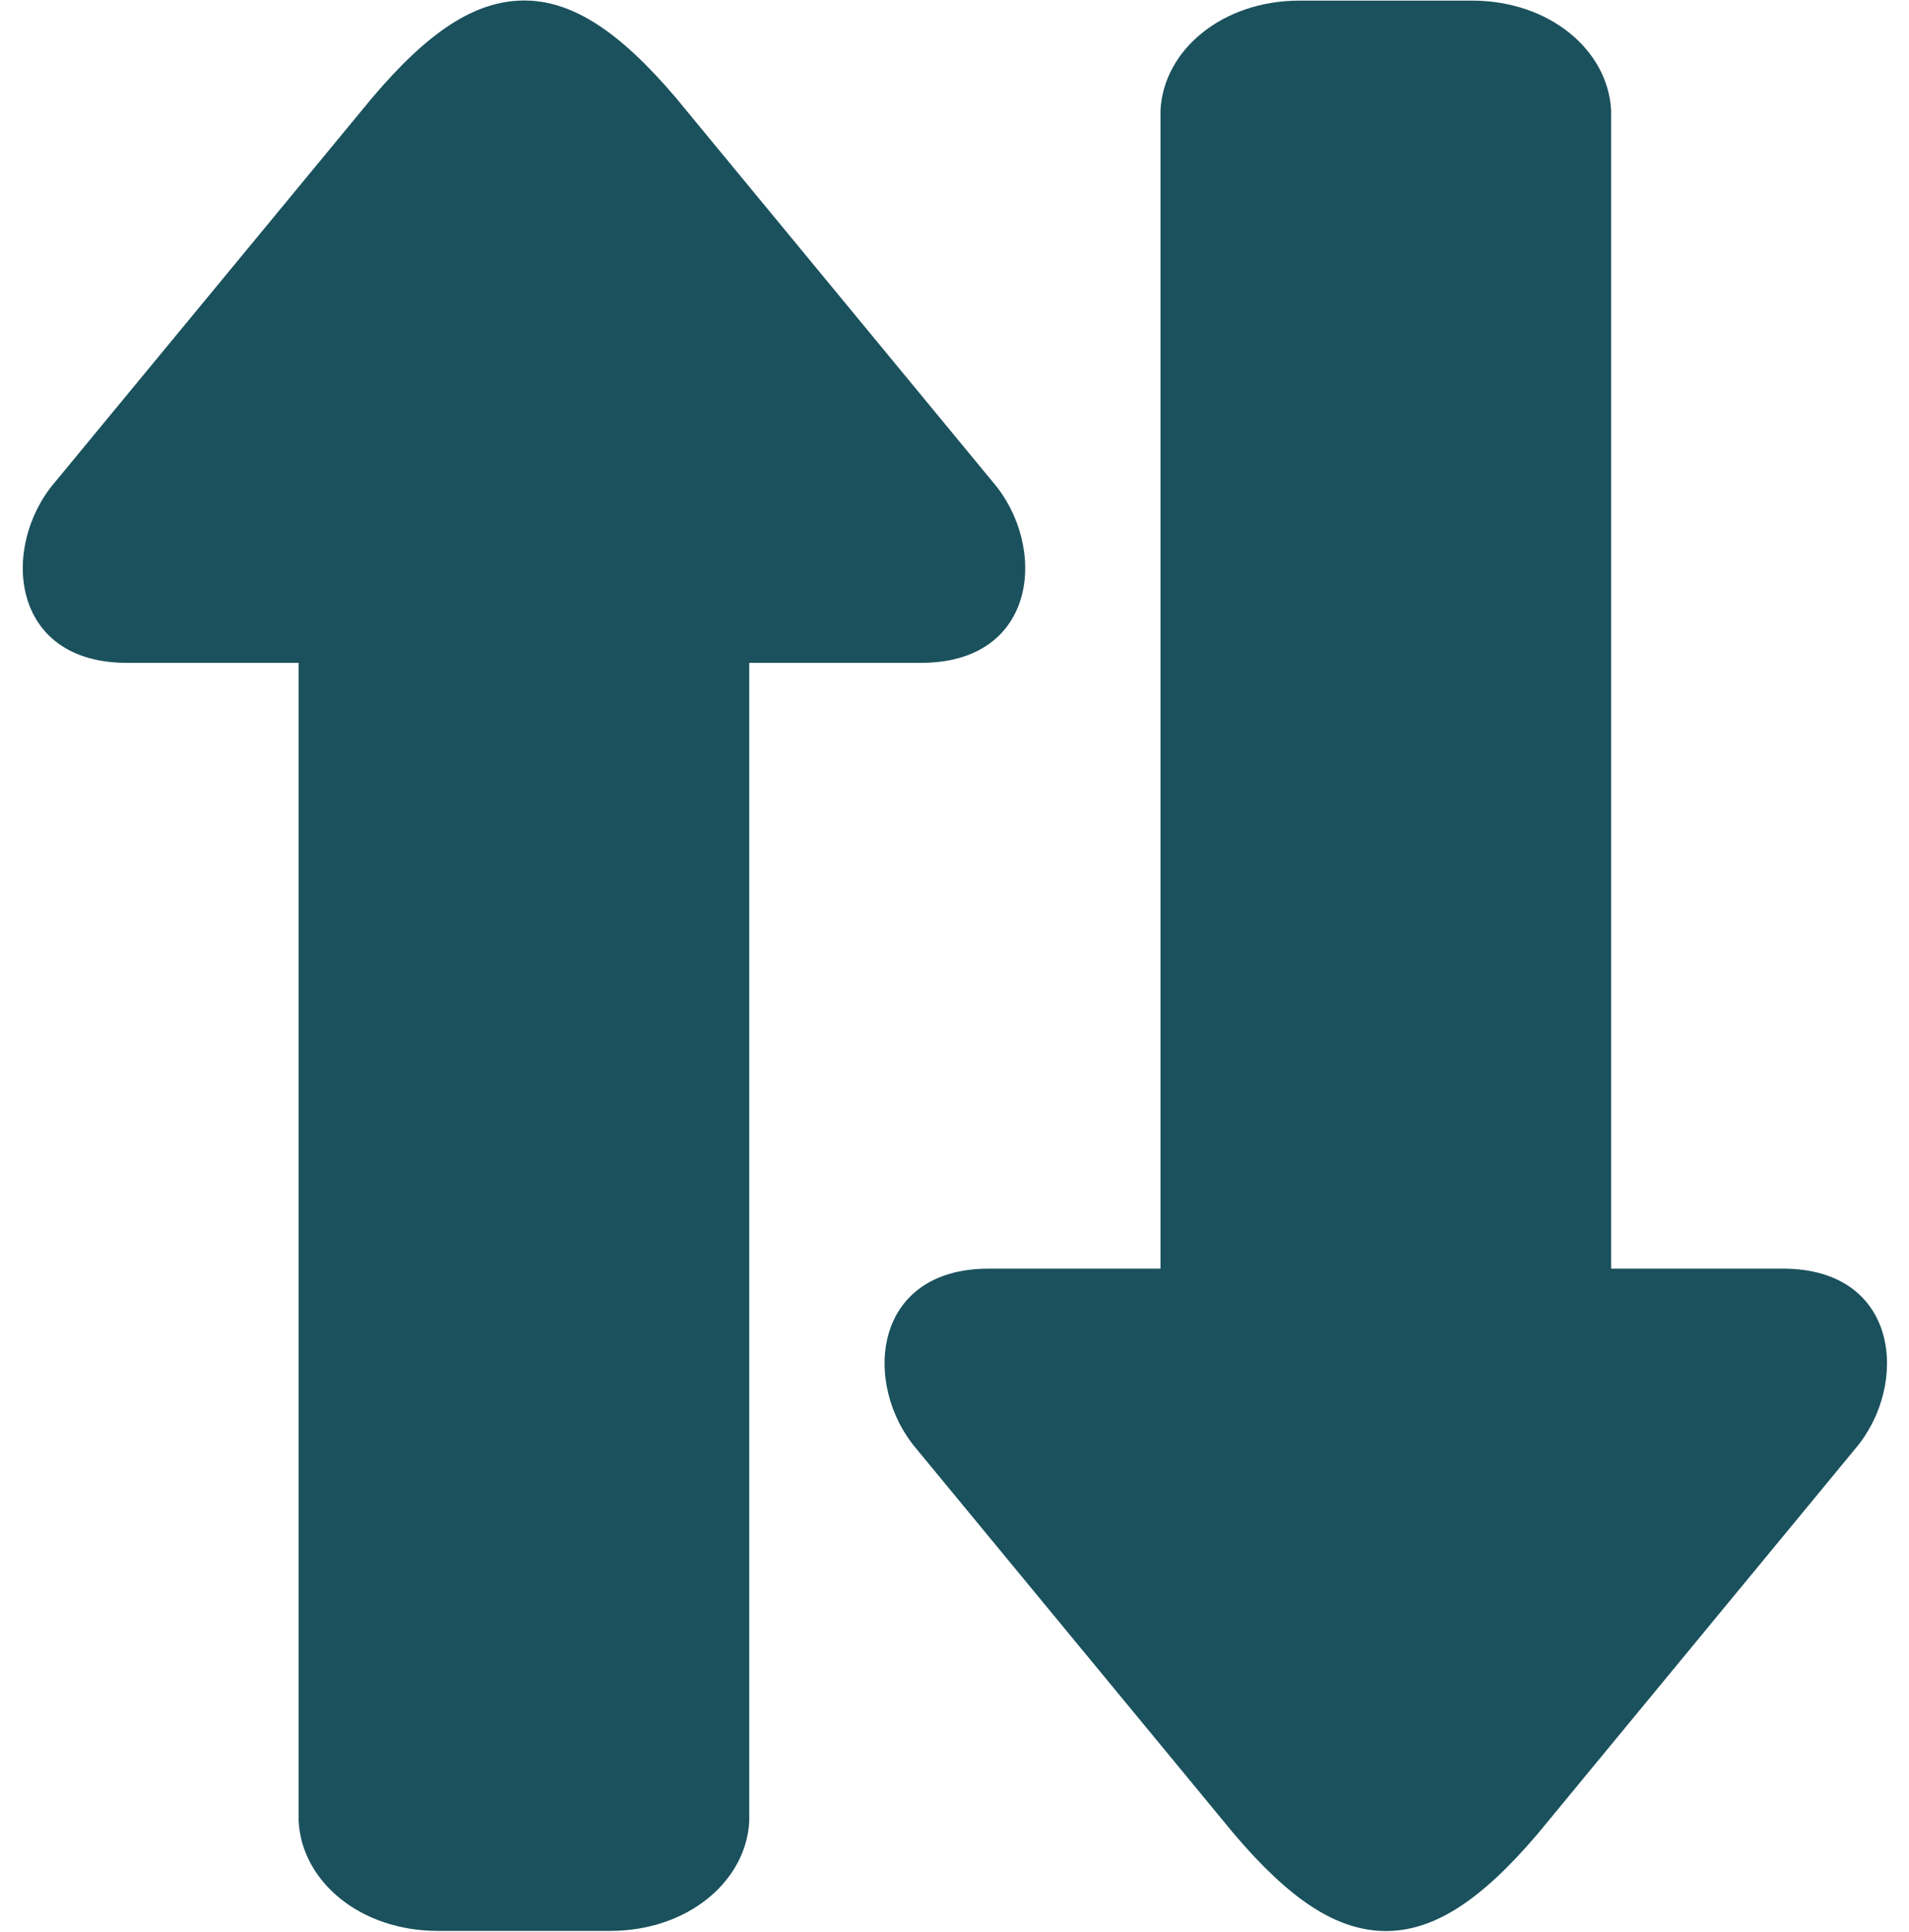
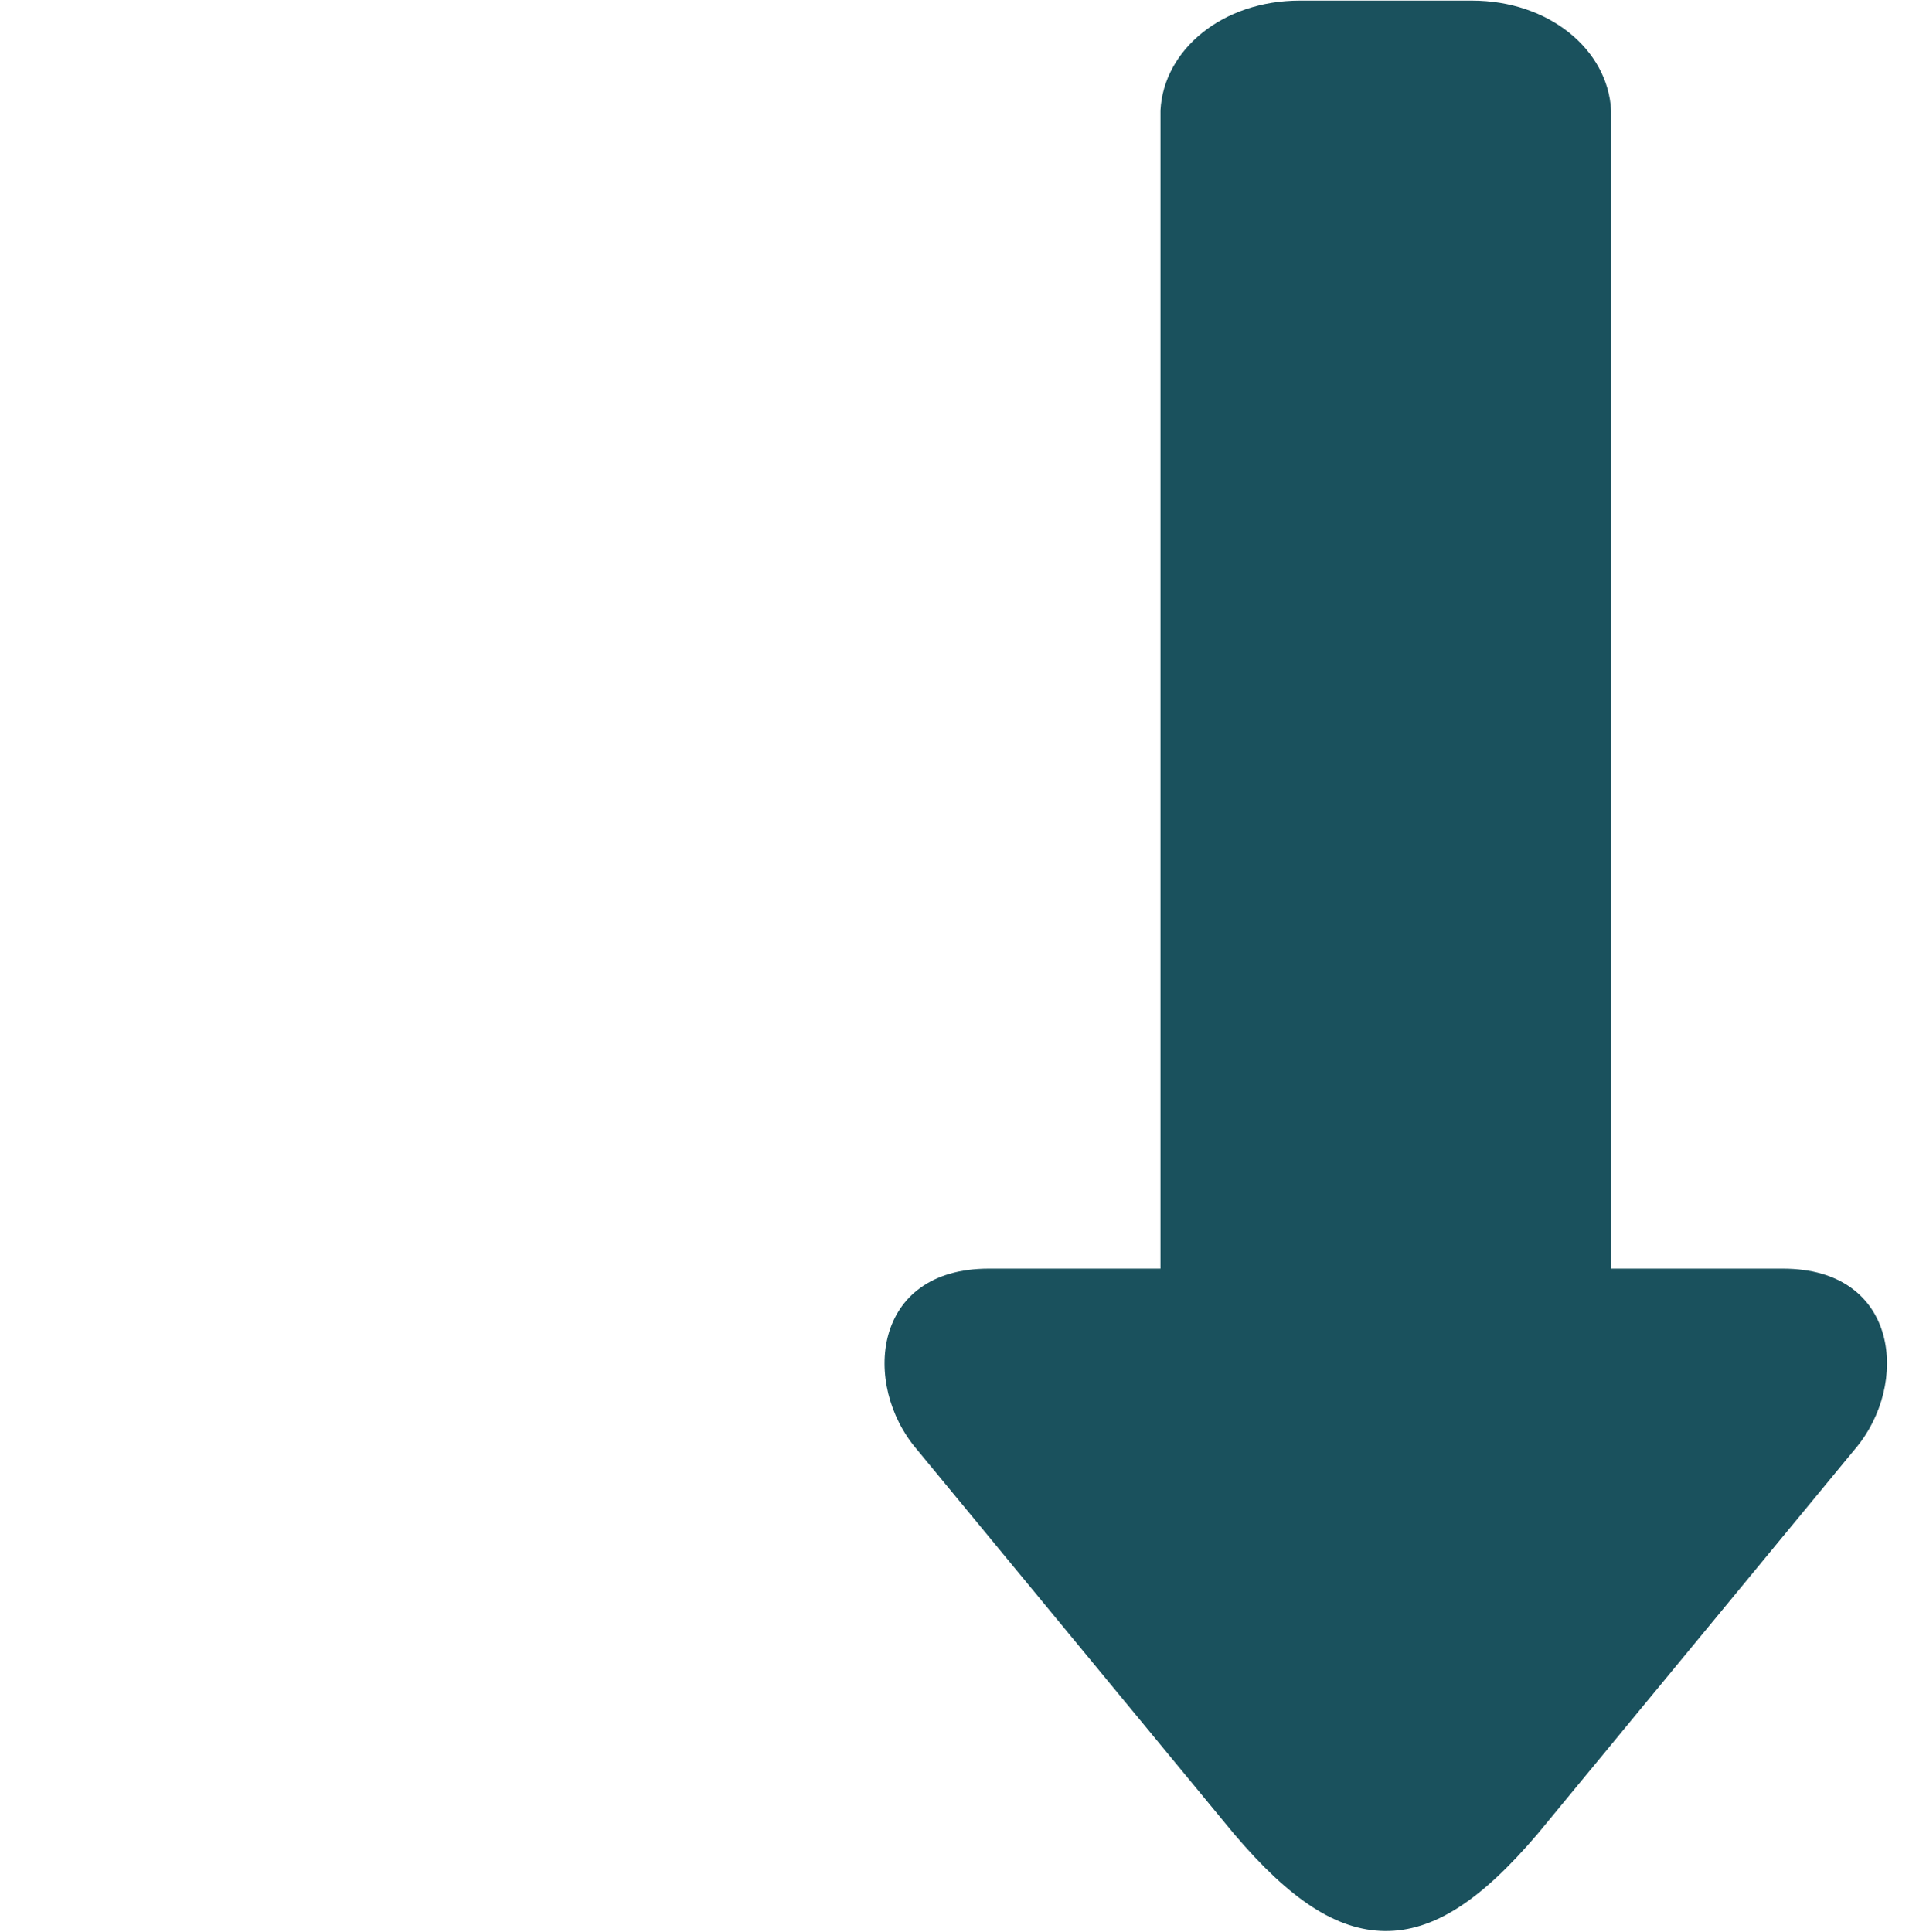
<svg xmlns="http://www.w3.org/2000/svg" fill="#1a515d" height="75.7" preserveAspectRatio="xMidYMid meet" version="1" viewBox="7.7 7.2 74.8 75.7" width="74.8" zoomAndPan="magnify">
  <g id="change1_1">
-     <path d="M22.283,11.032L9.835,26.114c-2.12,2.5-1.745,7.057,2.833,7.057h6.734v45.386c0.125,2.376,2.432,4.298,5.457,4.298h6.746 c3.021,0,5.328-1.922,5.453-4.298V33.171h6.734c4.583,0,4.958-4.557,2.833-7.057L34.184,11.032c-2.24-2.636-4.089-3.828-5.984-3.812 C26.297,7.24,24.475,8.444,22.283,11.032z" fill="inherit" />
-   </g>
+     </g>
  <g id="change1_2">
    <path d="M56.047,79.048L43.605,63.964c-2.125-2.5-1.746-7.057,2.833-7.057h6.733V11.521c0.125-2.375,2.433-4.297,5.453-4.297h6.75 c3.021,0,5.328,1.922,5.453,4.297v45.386h6.734c4.578,0,4.958,4.557,2.833,7.057L67.953,79.048 c-2.239,2.635-4.088,3.828-5.989,3.812C60.068,82.838,58.245,81.636,56.047,79.048z" fill="inherit" />
  </g>
</svg>